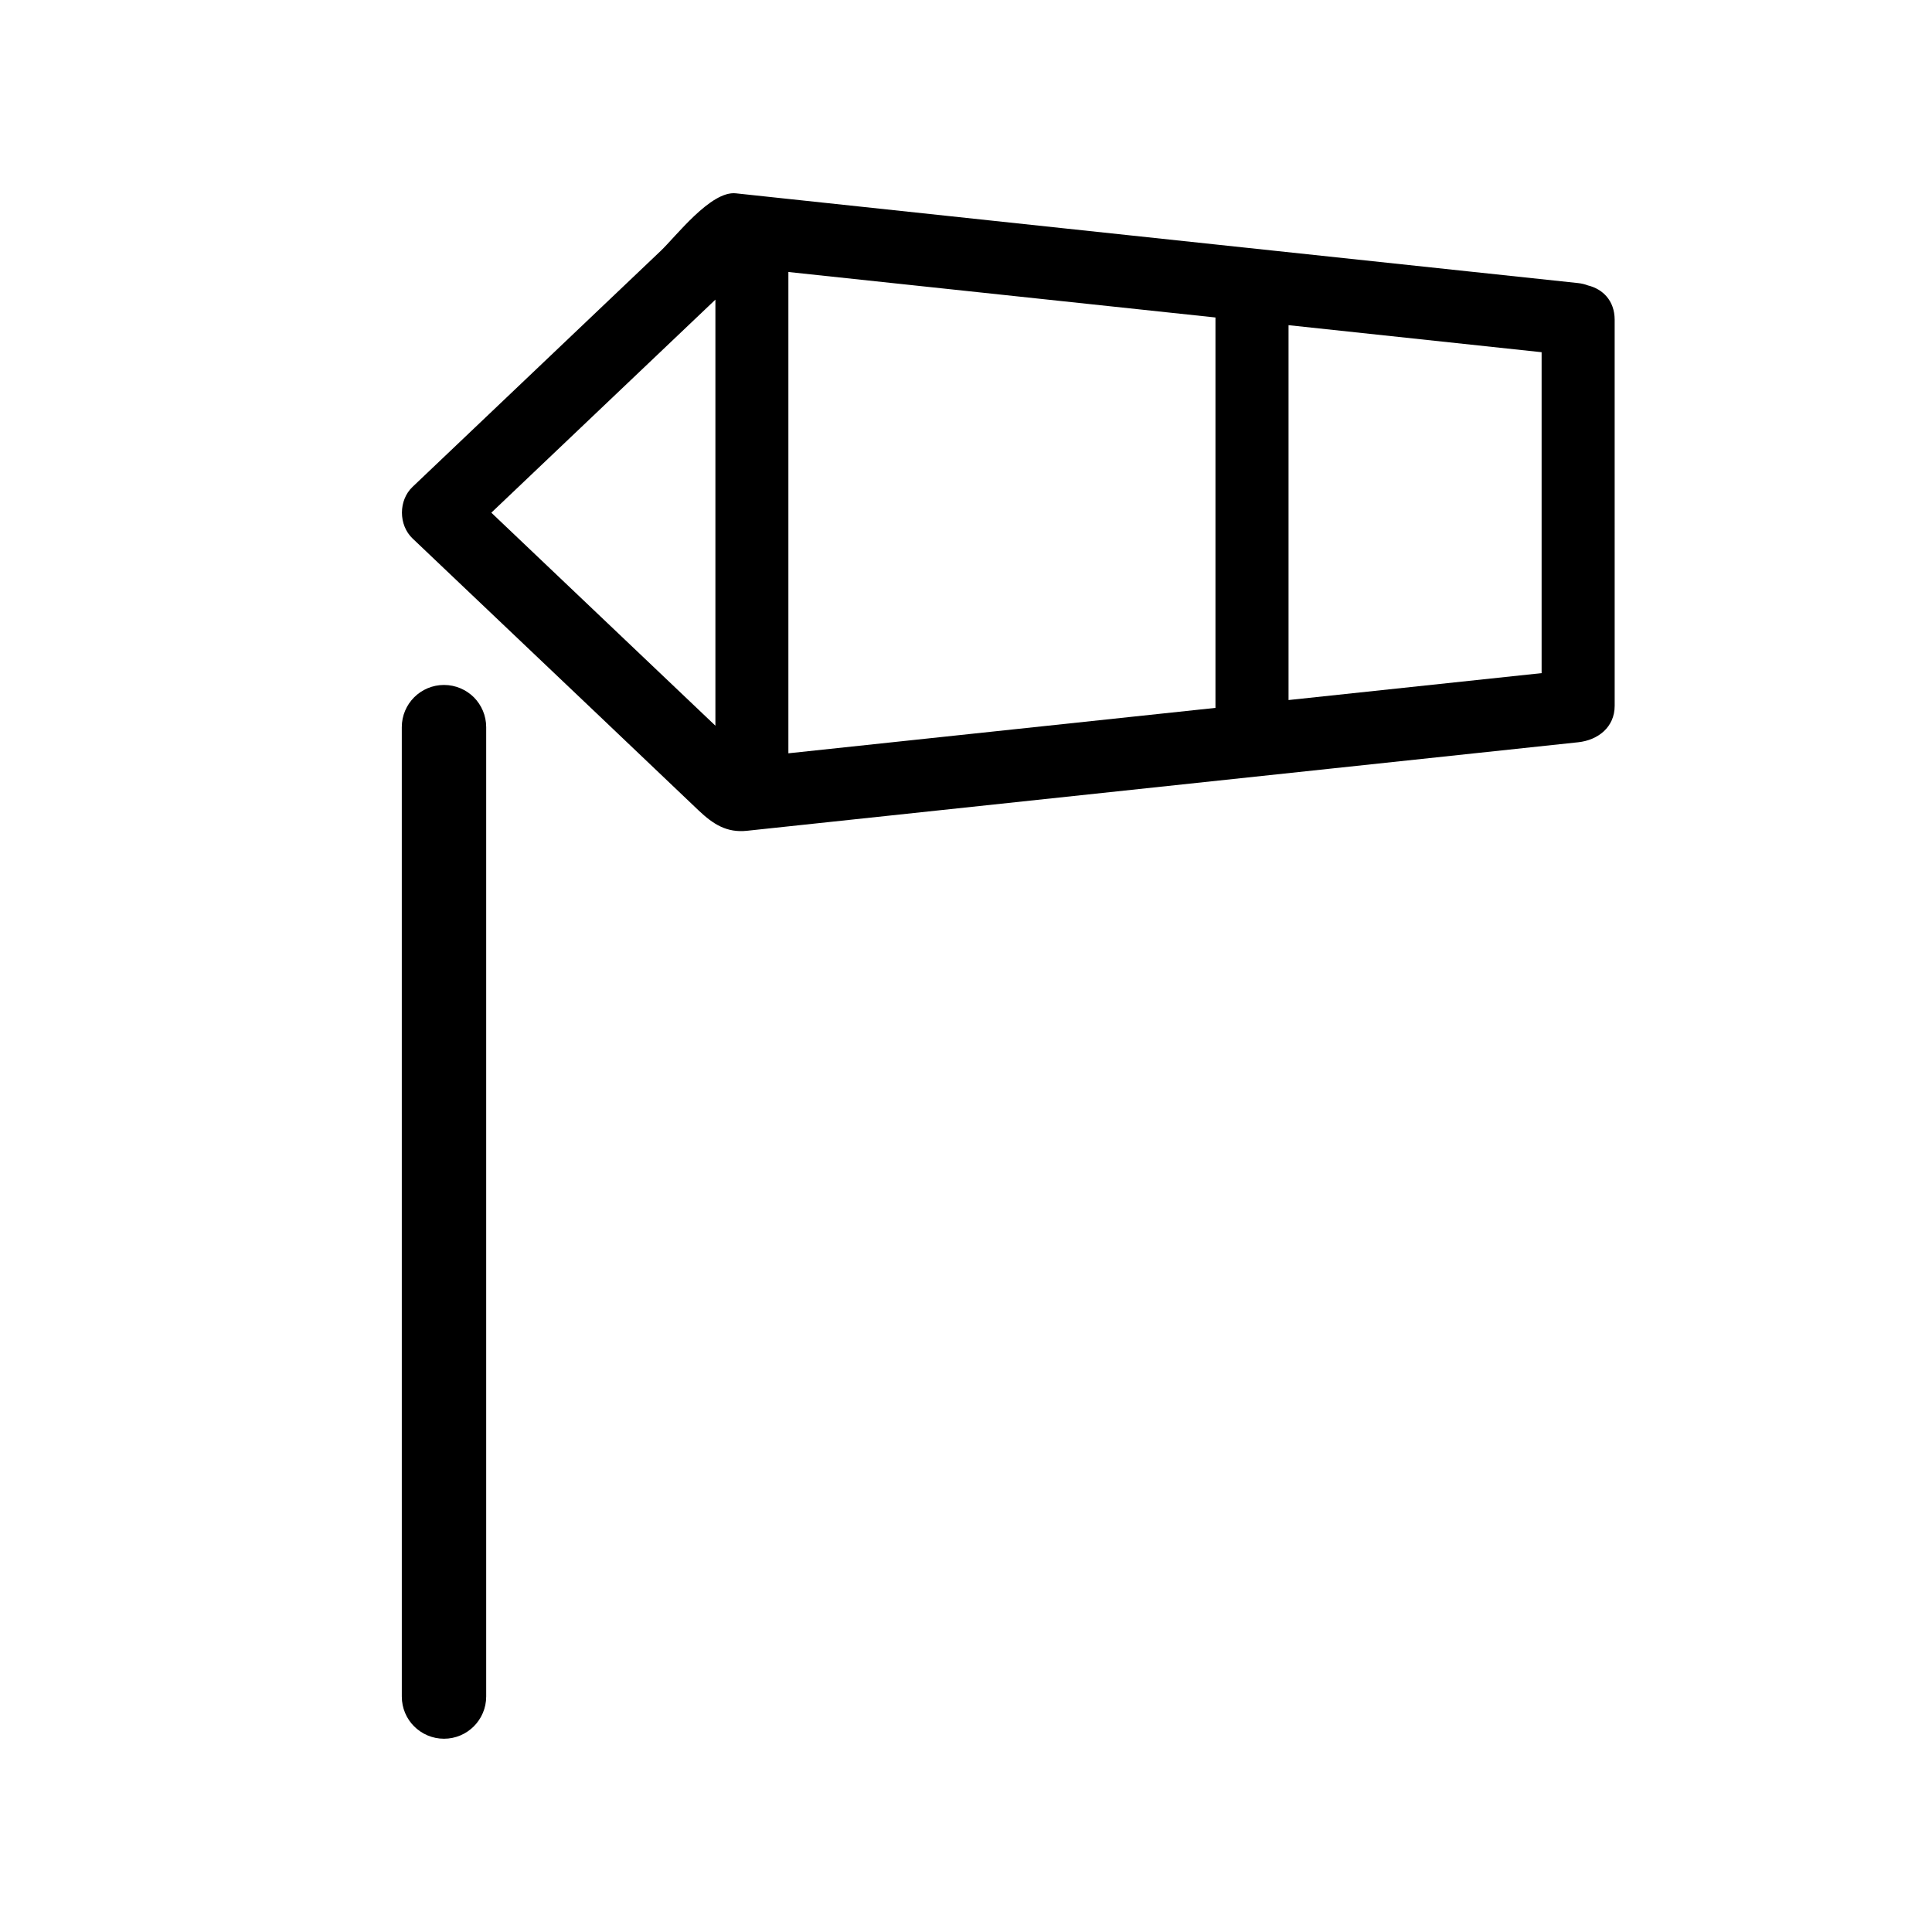
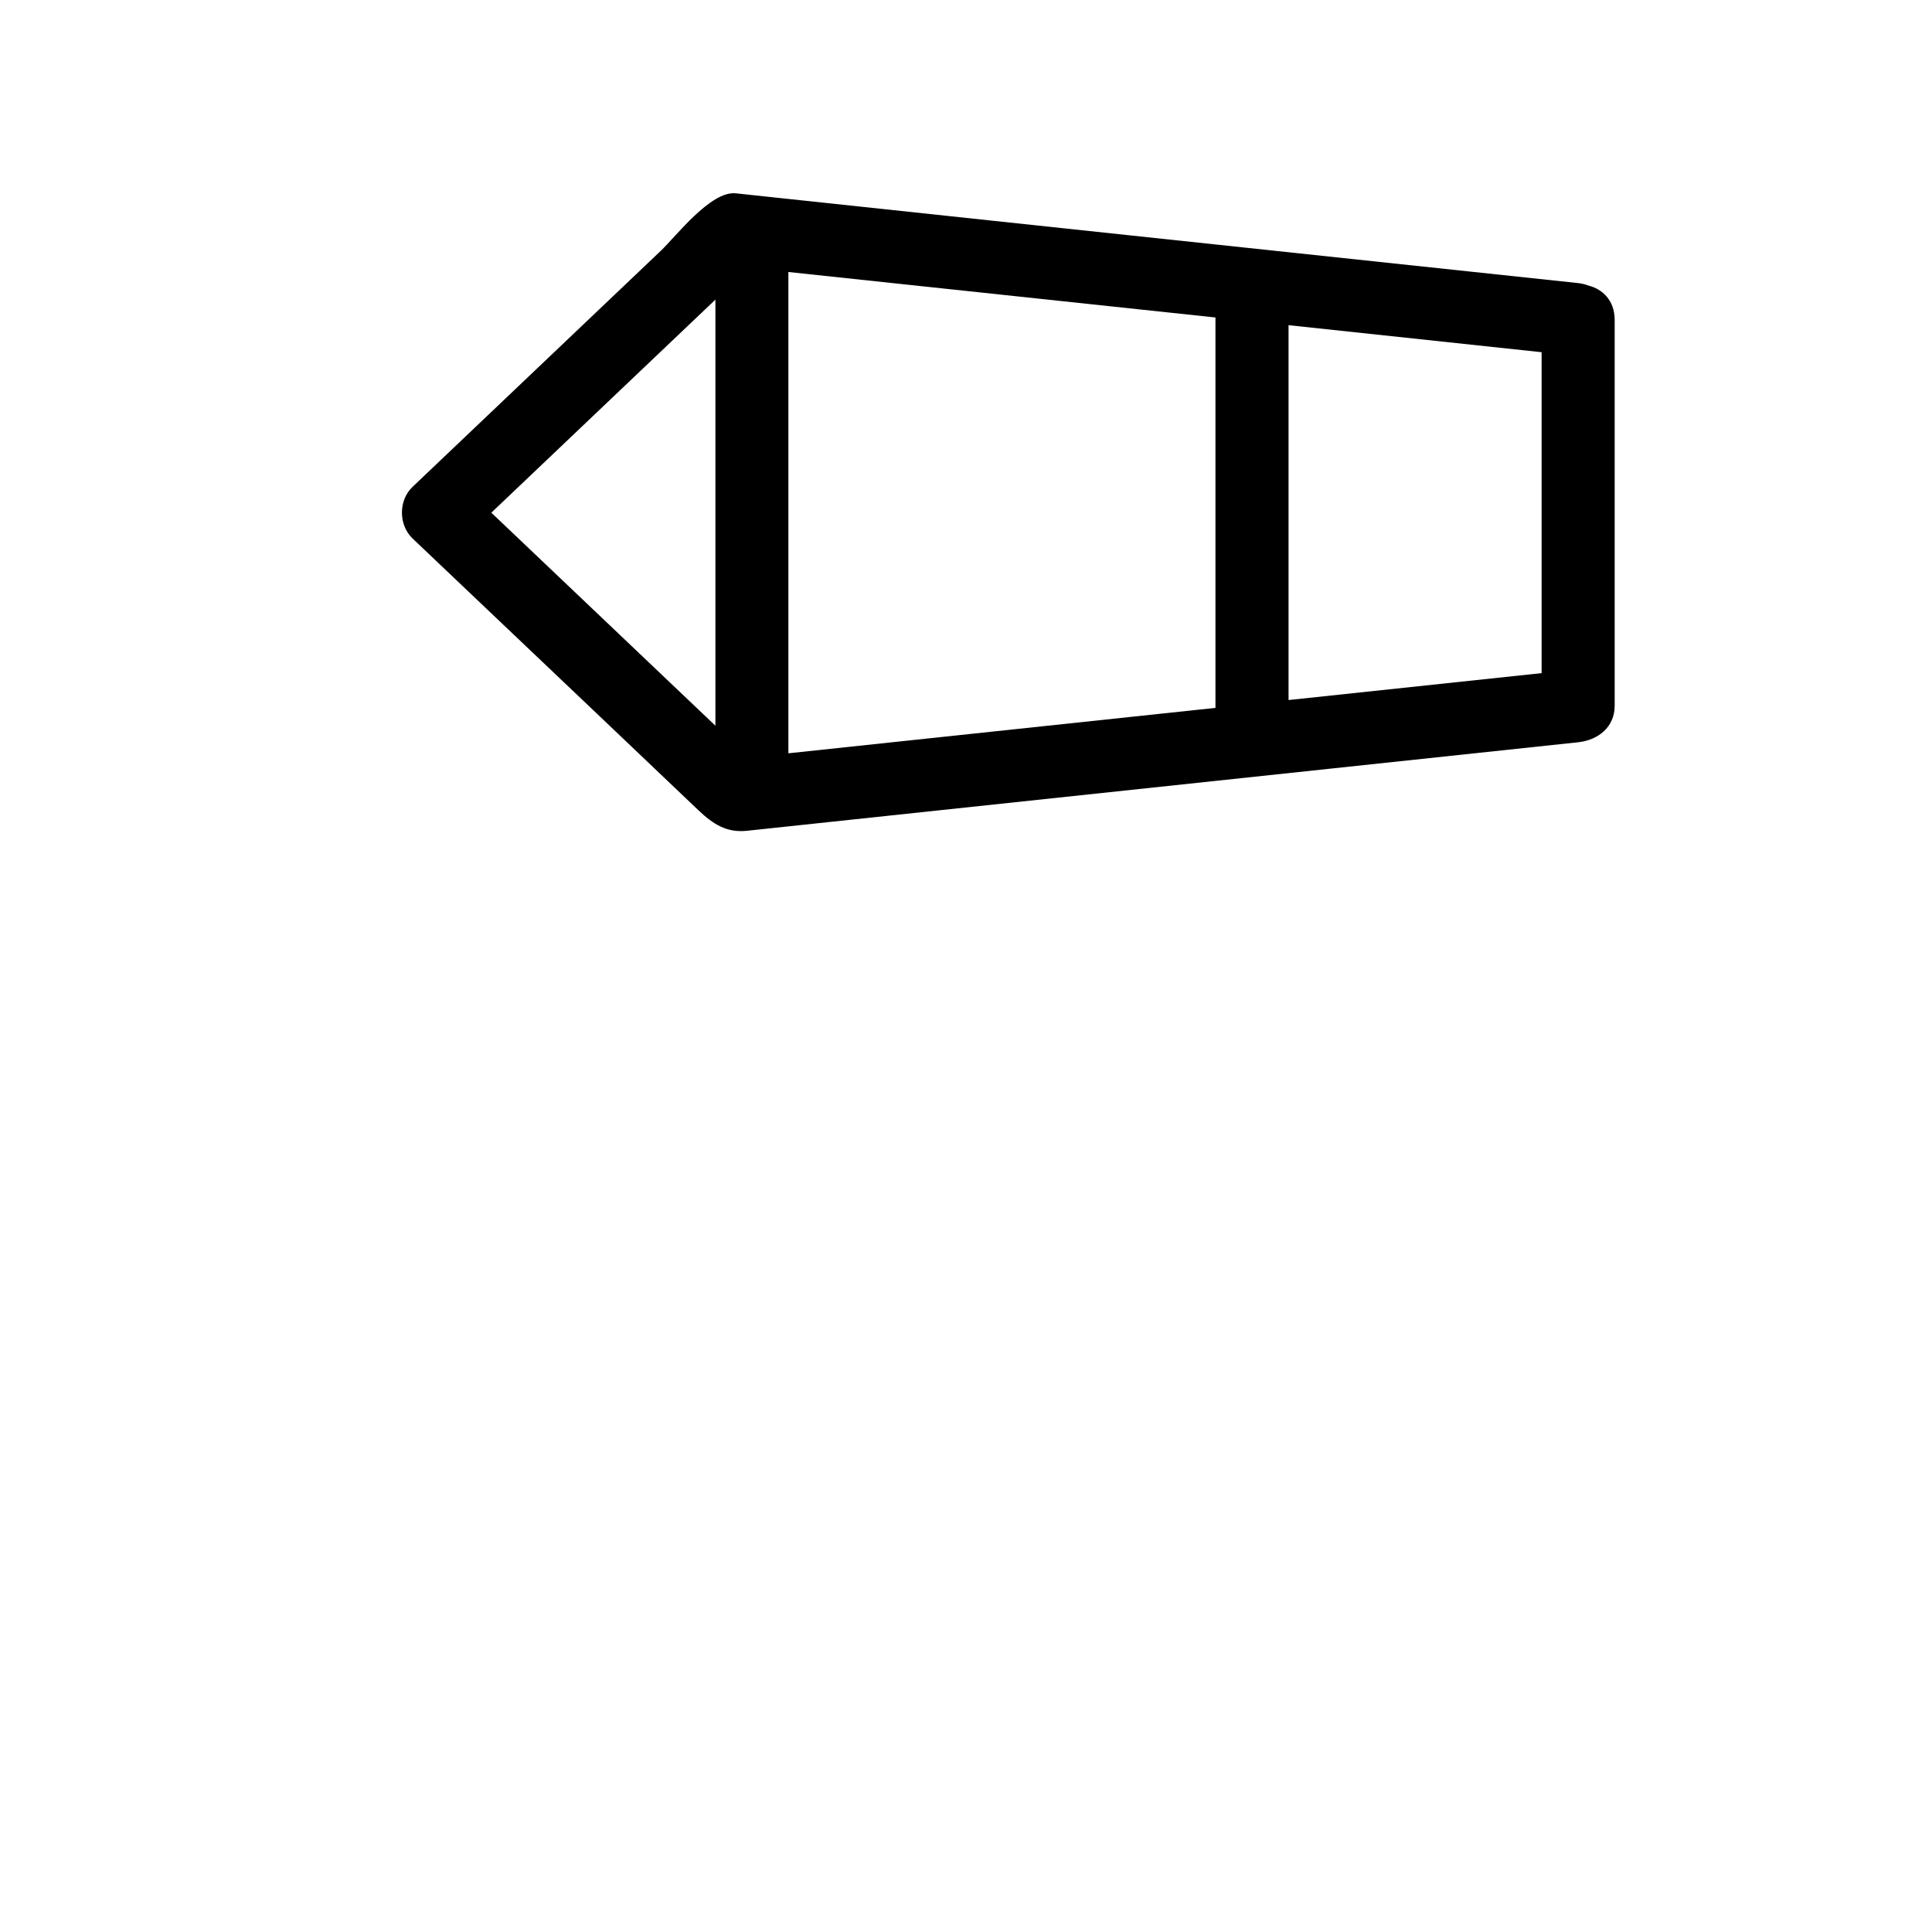
<svg xmlns="http://www.w3.org/2000/svg" fill="#000000" width="800px" height="800px" version="1.1" viewBox="144 144 512 512">
  <g>
-     <path d="m564.9 219.66h-0.023c-0.812-0.312-1.703-0.539-2.66-0.641-45.125-4.801-90.254-9.621-135.36-14.414-25.164-2.695-50.324-5.359-75.496-8.051-4.121-0.453-8.227-0.875-12.348-1.32-6.672-0.719-15.879 11.438-19.965 15.301-21.906 20.832-43.805 41.645-65.711 62.484-3.758 3.562-3.758 10.105 0 13.688 16.582 15.742 33.16 31.52 49.75 47.273 8.691 8.277 17.371 16.52 26.066 24.809 3.844 3.633 7.43 5.965 12.863 5.371 51.414-5.473 102.83-10.953 154.25-16.426 21.977-2.344 43.969-4.684 65.969-7.027 5.223-0.559 9.672-3.965 9.672-9.672l-0.004-102.34c-0.023-5.066-3.203-8.09-7-9.031zm-231.31 116.66c-19.801-18.812-39.594-37.641-59.383-56.453 19.789-18.824 39.586-37.648 59.383-56.461zm132.52-4.723c-37.727 4.004-75.441 8.031-113.18 12.035v-127.55c37.734 4.027 75.449 8.031 113.18 12.055zm86.434-9.211c-22.359 2.383-44.723 4.762-67.066 7.133v-99.344c22.359 2.383 44.719 4.781 67.066 7.164z" />
-     <path d="m261.67 325.52c-6.195 0-11.191 5.008-11.191 11.191l0.004 256.9c0 3.059 1.238 5.883 3.269 7.898s4.816 3.273 7.914 3.273c6.172 0 11.18-5.019 11.18-11.191v-256.89c0-3.078-1.254-5.883-3.266-7.914-2.031-2.004-4.82-3.266-7.91-3.266z" />
+     <path d="m564.9 219.66h-0.023c-0.812-0.312-1.703-0.539-2.66-0.641-45.125-4.801-90.254-9.621-135.36-14.414-25.164-2.695-50.324-5.359-75.496-8.051-4.121-0.453-8.227-0.875-12.348-1.32-6.672-0.719-15.879 11.438-19.965 15.301-21.906 20.832-43.805 41.645-65.711 62.484-3.758 3.562-3.758 10.105 0 13.688 16.582 15.742 33.16 31.52 49.75 47.273 8.691 8.277 17.371 16.52 26.066 24.809 3.844 3.633 7.43 5.965 12.863 5.371 51.414-5.473 102.83-10.953 154.25-16.426 21.977-2.344 43.969-4.684 65.969-7.027 5.223-0.559 9.672-3.965 9.672-9.672l-0.004-102.34c-0.023-5.066-3.203-8.09-7-9.031zm-231.31 116.66c-19.801-18.812-39.594-37.641-59.383-56.453 19.789-18.824 39.586-37.648 59.383-56.461zm132.52-4.723c-37.727 4.004-75.441 8.031-113.18 12.035v-127.55c37.734 4.027 75.449 8.031 113.18 12.055zm86.434-9.211c-22.359 2.383-44.723 4.762-67.066 7.133v-99.344c22.359 2.383 44.719 4.781 67.066 7.164" />
  </g>
</svg>